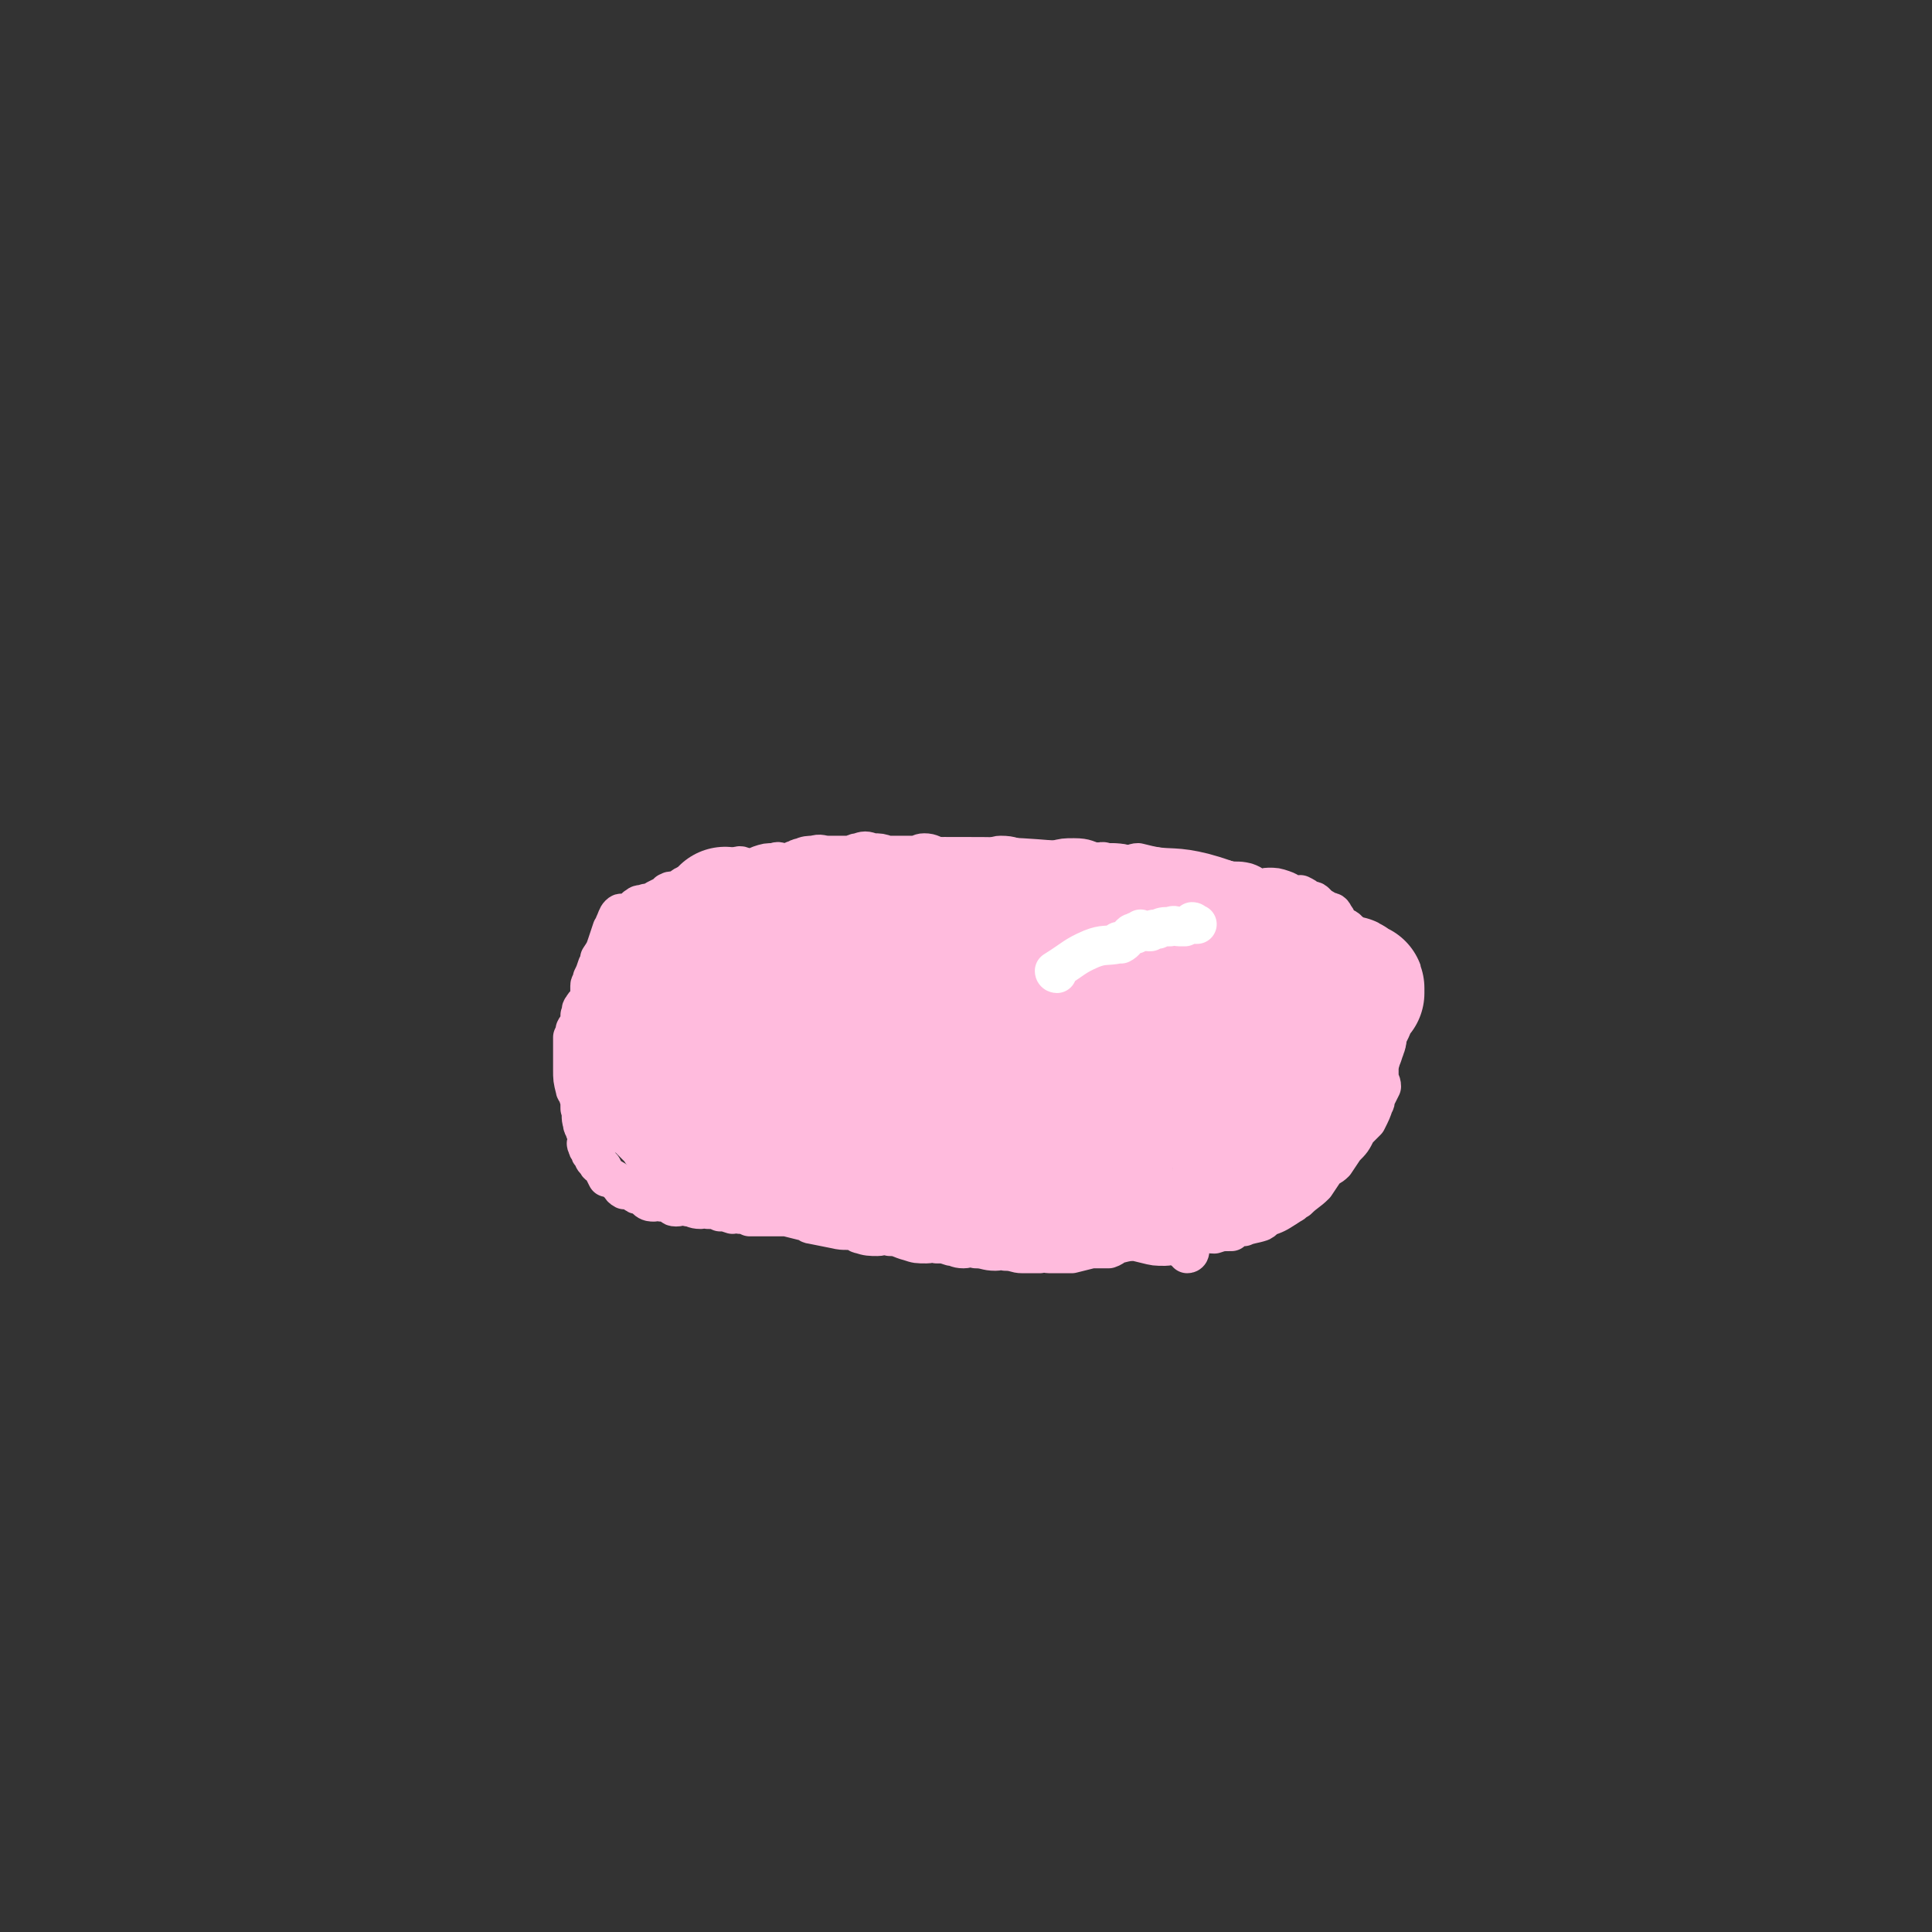
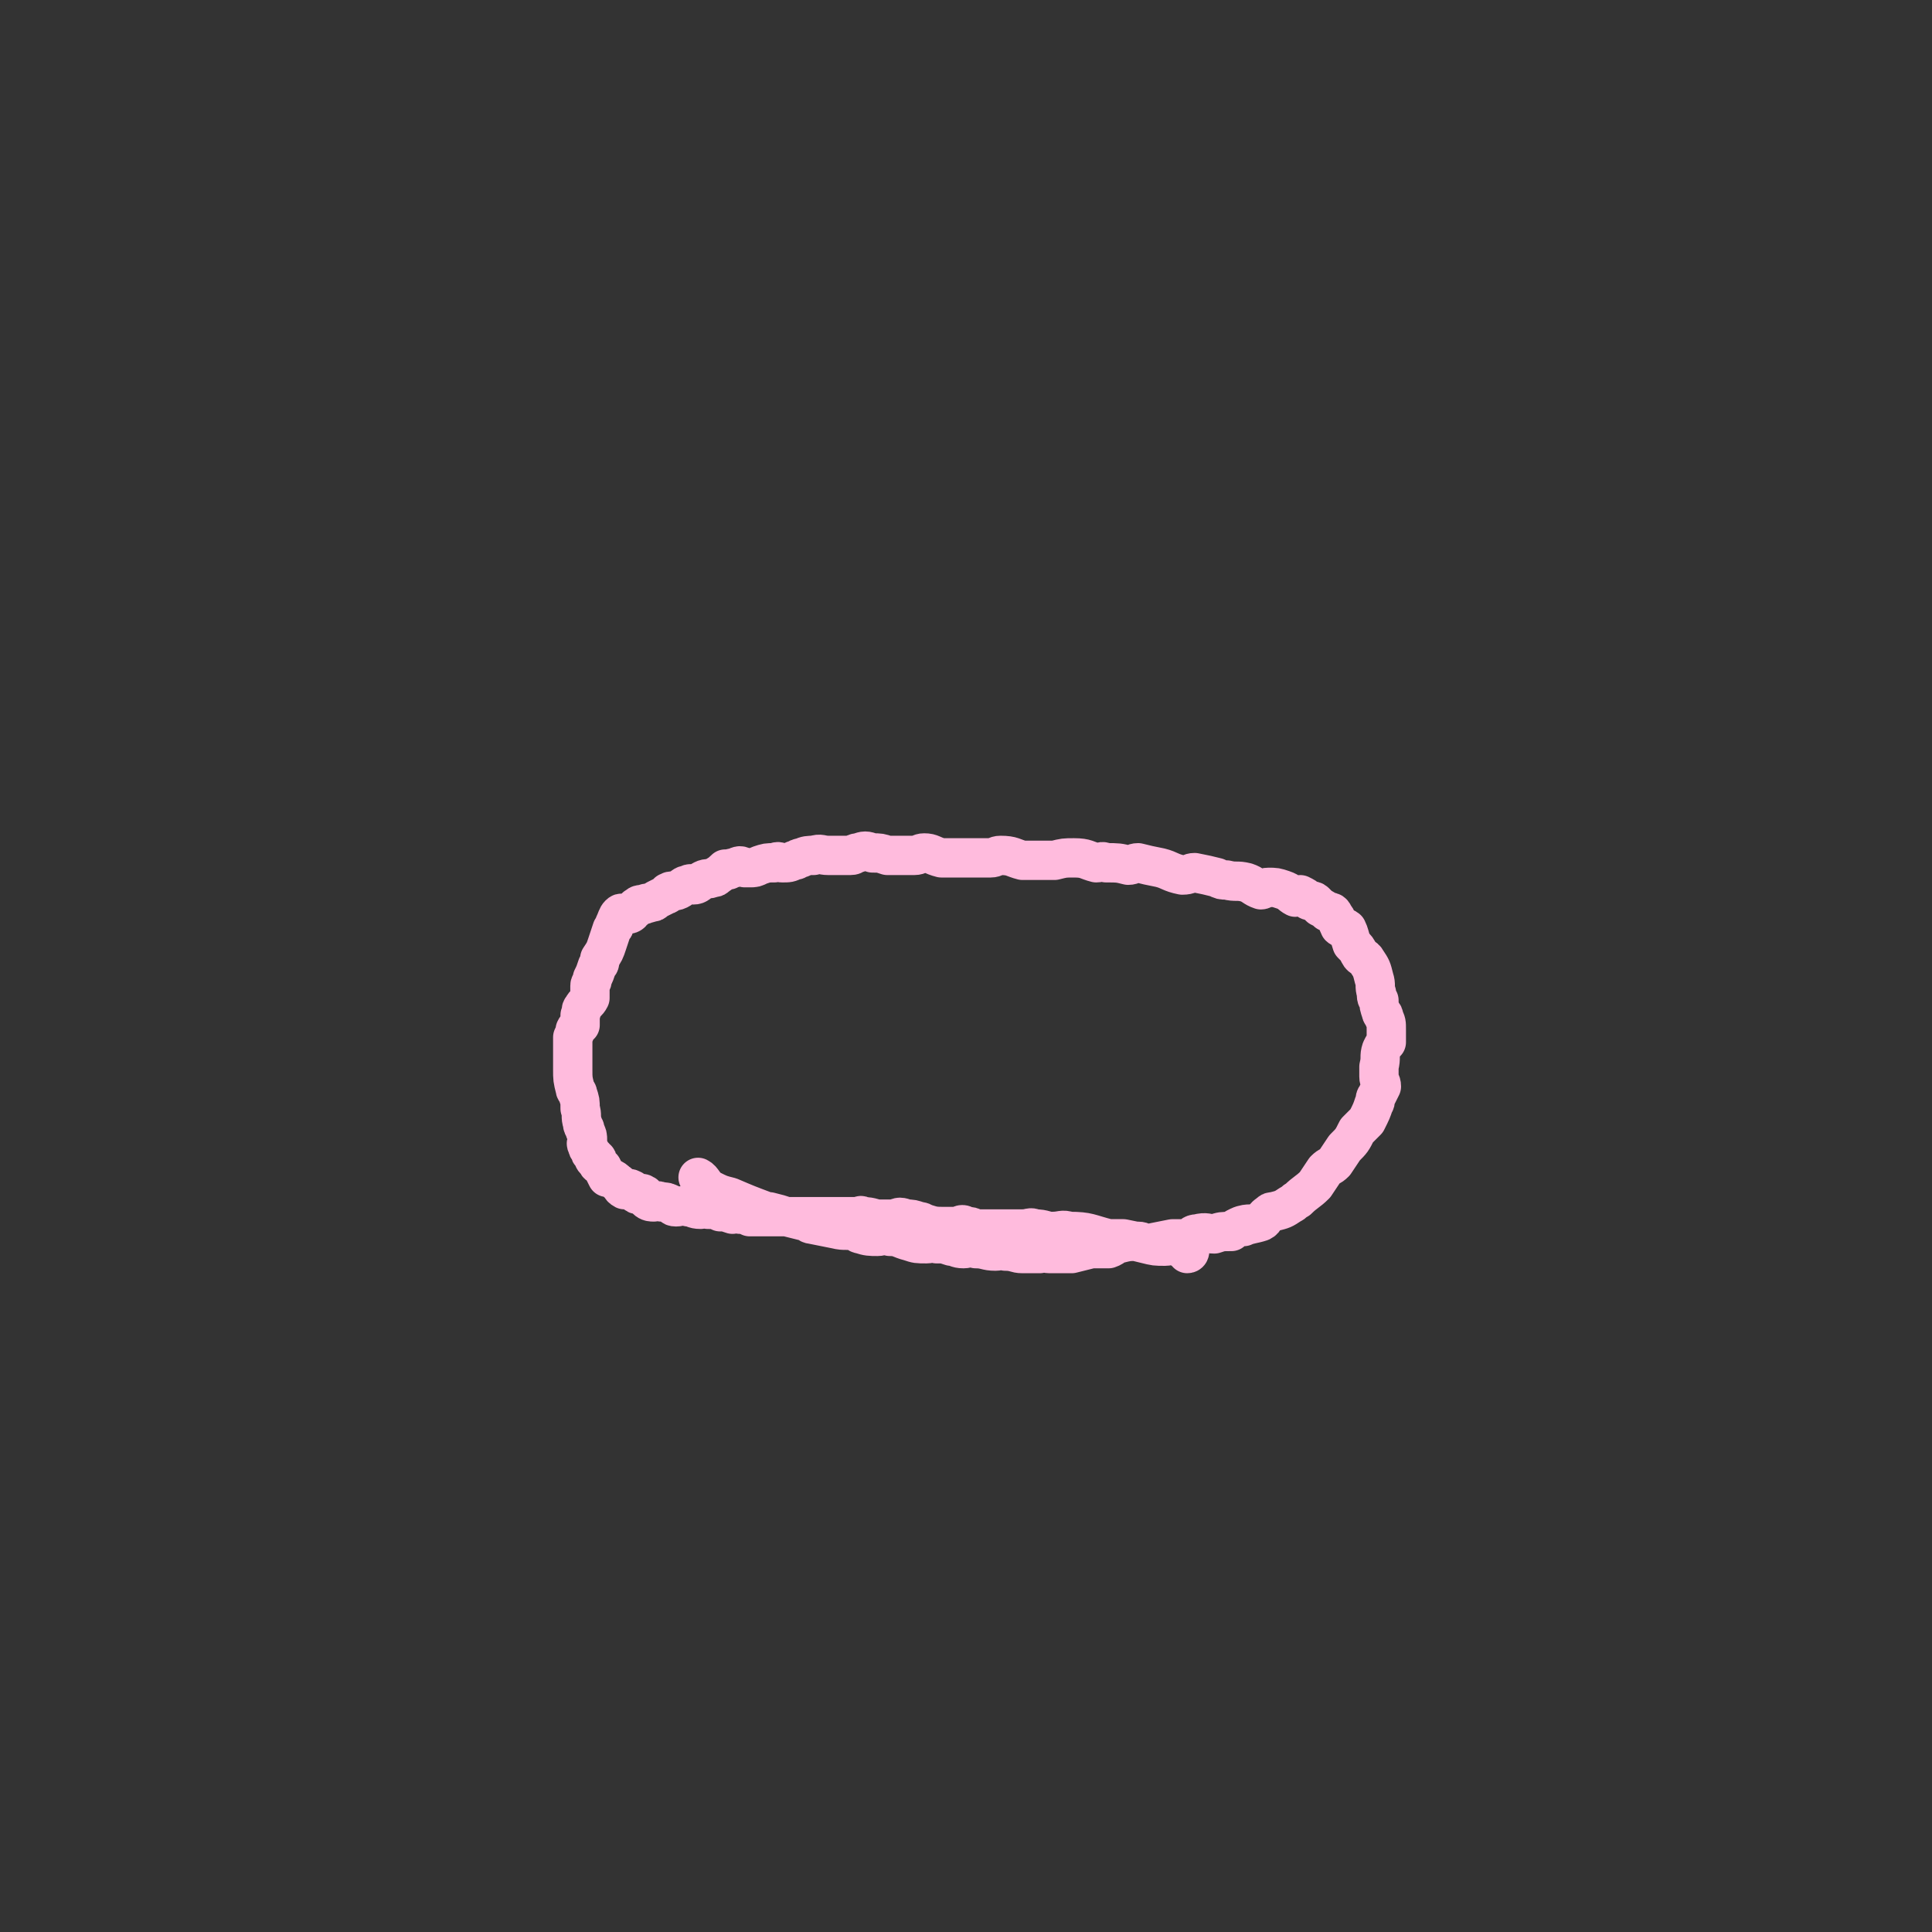
<svg xmlns="http://www.w3.org/2000/svg" viewBox="0 0 786 786" version="1.1">
  <rect x="0" y="0" width="786" height="786" fill="#333333" stroke="none" />
  <g fill="none" stroke="#FFBBDD" stroke-width="16" stroke-linecap="round" stroke-linejoin="round">
    <path d="M285,480c0,0 -1,-1 -1,-1 2,1 2,3 5,5 4,2 4,2 8,3 7,3 7,3 15,6 0,0 0,0 1,0 4,1 4,1 7,2 4,1 4,1 8,2 1,0 1,1 2,1 5,1 5,1 10,2 4,1 4,0 8,1 1,0 1,1 2,1 3,1 4,1 7,1 2,0 2,-1 5,0 4,0 4,1 8,2 3,1 3,1 7,1 2,0 2,-1 4,0 3,0 3,0 6,1 2,0 2,1 5,1 2,0 2,-1 5,0 4,0 4,1 8,1 2,0 3,-1 4,0 4,0 4,1 7,1 4,0 4,0 7,0 2,-1 2,0 4,0 3,0 3,0 6,0 1,0 1,0 3,0 4,-1 4,-1 8,-2 4,0 4,0 7,0 3,-1 2,-2 4,-2 4,-1 4,-1 8,-1 2,0 2,1 4,1 5,-1 5,-1 10,-2 3,0 3,0 6,0 2,-1 2,-2 4,-2 4,-1 4,0 7,0 3,-1 3,-1 7,-1 1,-1 1,-1 3,-2 2,-1 4,-1 4,-1 1,0 -3,1 -2,1 2,-1 4,-1 7,-2 2,-1 1,-2 3,-3 1,-1 1,-1 2,-1 4,-1 4,-1 7,-3 2,-1 1,-1 3,-2 3,-3 4,-3 7,-6 2,-3 2,-3 4,-6 2,-2 2,-1 4,-3 2,-3 2,-3 4,-6 3,-3 3,-3 5,-7 2,-2 2,-2 4,-4 2,-4 2,-4 3,-7 1,-1 0,-2 1,-3 1,-2 1,-2 2,-4 0,-2 -1,-2 -1,-4 0,-2 0,-2 0,-4 1,-4 0,-4 1,-7 1,-2 1,-2 2,-3 0,-3 0,-3 0,-5 0,-3 0,-3 -1,-5 0,-2 -1,-1 -1,-2 -1,-3 -1,-3 -1,-5 -1,-1 -1,-1 -1,-3 -1,-3 0,-3 -1,-6 -1,-4 -1,-4 -3,-7 -1,-2 -2,-1 -3,-3 -1,-2 -1,-2 -3,-4 -1,-3 -1,-4 -2,-6 -1,-1 -2,0 -3,-1 -1,-2 -1,-3 -2,-4 -1,-2 -1,-2 -3,-2 -1,-1 -1,-1 -3,-2 -1,-1 -1,-1 -2,-2 -1,-1 -2,0 -3,-1 -1,-1 -1,-1 -3,-2 -1,0 -1,1 -2,1 -2,-1 -2,-2 -5,-3 -3,-1 -3,-1 -6,-1 -2,0 -2,1 -3,1 -3,-1 -3,-2 -6,-3 -4,-1 -4,0 -8,-1 -2,0 -2,0 -4,-1 -4,-1 -4,-1 -9,-2 -2,0 -2,1 -5,1 -5,-1 -5,-2 -9,-3 -5,-1 -5,-1 -9,-2 -2,0 -2,1 -4,1 -4,-1 -4,-1 -9,-1 -2,-1 -2,0 -4,0 -4,-1 -4,-2 -9,-2 -4,0 -4,0 -8,1 -2,0 -2,0 -4,0 -4,0 -4,0 -9,0 -4,-1 -4,-2 -9,-2 -2,0 -2,1 -4,1 -3,0 -3,0 -7,0 -2,0 -2,0 -3,0 -5,0 -5,0 -10,0 -4,-1 -4,-2 -7,-2 -2,0 -2,1 -4,1 -4,0 -4,0 -7,0 -2,0 -2,0 -4,0 -3,-1 -3,-1 -6,-1 -3,-1 -3,-1 -6,0 -2,0 -1,1 -3,1 -3,0 -3,0 -6,0 -1,0 -1,0 -3,0 -3,0 -3,-1 -6,0 -2,0 -3,0 -5,1 -2,0 -1,1 -3,1 -2,1 -2,1 -5,1 -1,0 -1,-1 -3,0 -3,0 -3,0 -6,1 -2,1 -2,1 -4,1 -1,0 -1,0 -2,0 -2,-1 -2,-1 -4,0 -2,0 -2,1 -3,1 -1,0 -1,-1 -1,0 -1,0 -1,1 -3,2 -1,1 -1,1 -2,1 -2,1 -2,0 -4,1 -2,1 -2,2 -4,2 -1,0 -1,-1 -2,0 -2,0 -2,1 -4,2 -2,1 -3,0 -4,1 -1,0 0,1 -1,1 -2,1 -2,1 -4,2 -1,1 -1,1 -2,1 -2,1 -2,0 -3,1 -2,0 -2,0 -3,1 -1,0 0,1 -1,1 -1,1 -1,2 -3,2 0,0 0,0 -1,0 0,0 0,0 0,0 -1,0 -1,-1 -2,0 -1,1 -1,2 -2,4 0,1 0,1 -1,2 -1,3 -1,3 -2,6 -1,3 -1,3 -3,6 0,2 0,2 -1,3 -1,3 -1,3 -2,5 0,2 -1,2 -1,3 0,3 0,3 0,5 -1,2 -2,2 -3,4 -1,1 0,1 -1,3 0,2 0,2 0,4 -1,1 -1,0 -2,2 0,1 0,1 -1,3 0,0 0,0 0,1 0,1 0,1 0,1 0,2 0,2 0,4 0,2 0,2 0,5 0,1 0,1 0,2 0,4 0,4 1,8 0,1 1,1 1,2 1,3 1,3 1,6 1,3 0,3 1,6 0,2 1,1 1,3 1,2 1,2 1,4 0,1 -1,1 0,2 0,1 0,1 1,2 0,1 0,1 1,2 0,1 1,0 1,1 0,0 -1,0 0,1 0,0 1,-1 1,0 0,0 -1,0 0,1 0,1 1,1 2,2 1,2 1,2 2,4 1,0 1,0 1,0 2,1 2,1 3,2 2,1 1,2 3,3 1,0 2,-1 3,0 1,0 0,1 1,1 1,1 1,1 2,1 1,0 1,-1 2,0 1,0 0,1 1,2 1,1 2,1 3,1 1,0 1,-1 3,0 2,0 2,0 4,1 1,0 0,1 2,1 2,0 2,-1 5,0 2,0 2,1 5,1 1,0 1,-1 3,0 3,0 3,0 5,1 2,0 2,0 5,1 1,0 1,-1 3,0 2,0 2,0 4,1 1,0 1,0 3,0 3,0 3,0 5,0 3,0 3,0 5,0 2,0 2,0 3,0 4,0 4,0 8,0 2,0 2,0 5,0 4,0 4,0 8,0 3,0 3,0 7,0 1,0 1,-1 2,0 4,0 4,1 7,1 3,0 3,0 6,0 2,-1 2,-1 5,0 2,0 2,0 5,1 2,0 1,1 3,1 3,1 4,1 7,1 3,0 3,0 6,0 1,-1 2,-1 3,0 2,0 2,0 4,1 3,0 3,0 6,0 1,0 1,0 2,0 1,0 1,0 2,0 1,0 1,0 2,0 0,0 0,0 1,0 2,0 2,0 4,0 1,0 1,0 2,0 3,0 3,-1 5,0 4,0 4,1 7,1 4,0 4,-1 7,0 8,0 8,1 16,3 3,0 3,0 6,0 5,1 5,1 9,2 4,1 4,1 8,1 2,0 2,-1 4,0 3,0 5,1 6,2 0,0 -2,0 -2,0 0,-1 1,-1 2,0 0,0 0,1 -1,1 " />
  </g>
  <g fill="none" stroke="#FFBBDD" stroke-width="53" stroke-linecap="round" stroke-linejoin="round">
-     <path d="M468,450c0,0 -1,0 -1,-1 0,0 1,0 0,0 -10,-4 -10,-6 -21,-8 -21,-5 -22,-4 -44,-7 -6,-1 -6,0 -13,0 -7,0 -7,-1 -14,-1 -9,0 -9,0 -18,1 -15,0 -15,-2 -30,0 -5,0 -4,1 -9,3 -4,1 -5,0 -8,3 -1,1 -1,2 0,4 0,2 1,2 3,3 8,3 8,3 17,5 7,1 7,0 14,0 11,0 11,0 23,0 22,-2 22,-3 44,-4 7,-1 7,0 15,-1 19,-1 19,-2 39,-3 9,-1 9,1 18,-1 11,-2 12,-2 22,-7 4,-2 3,-3 6,-6 2,-2 3,-2 4,-4 1,-2 0,-2 0,-4 -2,-7 0,-9 -5,-14 -8,-8 -9,-8 -20,-12 -8,-4 -9,-3 -19,-5 -13,-2 -13,-1 -26,-2 -7,-1 -7,-1 -14,-1 -10,-1 -10,-1 -21,-1 -20,0 -20,0 -40,1 -9,0 -9,1 -17,2 -6,1 -6,1 -11,2 -3,0 -4,0 -6,1 -3,2 -4,2 -5,4 -1,2 0,2 1,4 3,6 3,7 8,11 11,6 12,5 24,10 6,3 6,4 13,4 19,3 19,2 38,3 9,0 9,0 18,0 10,-1 10,0 20,0 5,-1 4,-1 9,-3 16,-5 16,-4 31,-10 5,-2 5,-2 9,-5 4,-3 3,-4 6,-7 1,-2 2,-1 2,-3 1,-3 0,-3 0,-7 0,-3 1,-3 0,-5 -1,-4 -1,-4 -4,-6 -10,-6 -10,-7 -21,-10 -8,-2 -9,-1 -17,-2 -16,-1 -16,-2 -33,-2 -25,-2 -25,-2 -51,-2 -8,0 -7,1 -15,2 -18,2 -18,1 -36,5 -6,1 -7,1 -12,5 -5,3 -7,3 -9,8 -3,7 -2,8 -2,16 0,3 -1,3 1,6 5,6 6,5 12,10 2,2 2,2 5,4 6,4 5,5 12,7 13,4 14,3 28,5 9,1 9,1 18,1 6,1 6,1 11,1 6,0 6,0 13,0 13,-1 13,-1 25,-3 9,-1 9,-2 16,-4 2,-1 2,-1 4,-2 3,-2 3,-3 5,-6 1,-1 1,-2 1,-3 -2,-4 -1,-5 -5,-8 -6,-7 -7,-6 -15,-11 -4,-3 -4,-3 -9,-5 -7,-2 -8,-2 -15,-3 -7,-2 -7,-3 -15,-4 -6,-2 -6,-2 -13,-3 -16,-1 -16,-2 -31,-2 -16,0 -16,-1 -31,1 -6,0 -6,0 -11,2 -14,5 -14,5 -27,11 -9,5 -9,6 -17,11 -3,2 -3,0 -6,2 -4,3 -4,5 -7,8 0,1 1,0 2,0 0,0 0,-1 0,-1 0,2 -1,2 0,5 0,1 0,1 1,2 2,2 2,3 5,5 2,2 2,0 5,2 3,2 3,2 7,5 1,1 2,1 3,1 2,1 2,0 4,1 2,1 1,2 4,3 4,0 4,-1 9,0 4,0 4,1 9,1 5,1 5,1 10,1 4,0 4,0 8,1 7,1 7,2 14,3 4,1 4,0 9,0 6,-1 6,-1 13,0 9,0 9,0 18,1 4,0 4,0 8,0 5,-1 5,-1 11,-1 3,0 3,-1 5,-1 4,0 5,1 8,1 8,-1 8,-2 15,-3 7,-1 7,0 13,0 4,-1 4,-1 8,-2 8,-1 8,-1 16,-2 4,0 4,0 8,-1 9,-1 9,-1 17,-2 7,-1 7,-1 13,-2 3,0 3,0 5,-1 6,-1 6,-1 13,-2 5,-1 5,-1 11,-2 2,0 2,0 3,-1 4,-1 4,-1 7,-2 1,0 1,0 1,-1 0,0 0,0 0,0 1,-2 2,-2 3,-3 0,0 -1,0 -1,-1 1,-1 2,-1 2,-2 0,-1 -1,-1 -1,-2 1,-2 1,-2 2,-3 0,0 0,0 0,0 1,-2 1,-2 2,-4 0,-1 -1,-1 -1,-1 1,-2 2,-2 3,-4 0,-1 0,-1 1,-2 0,0 0,-1 1,-1 0,0 0,1 0,1 0,-1 0,-1 0,-2 0,0 0,0 0,0 0,-1 0,0 -1,0 0,0 0,0 -1,0 -1,-1 0,-1 -1,-2 -1,-1 -1,-1 -2,-1 -1,0 -1,1 -1,1 -2,-1 -2,-1 -4,-1 -1,-1 -1,-1 -1,-1 -1,-1 0,-2 -1,-2 -1,0 -2,1 -3,1 -2,-1 -2,-2 -3,-3 -1,0 -1,1 -3,1 -1,-1 -1,-1 -2,-1 -1,-1 -1,-1 -3,-2 0,0 0,-1 -1,-1 -1,0 -1,0 -2,0 -1,-1 0,-2 -1,-2 -1,0 -1,0 -2,1 -1,0 -1,1 -1,1 -1,0 -1,-1 -1,0 -1,0 0,0 -1,1 -2,1 -2,1 -4,2 -1,1 -1,0 -2,1 -2,1 -1,2 -4,3 -3,2 -3,1 -6,3 -2,1 -1,2 -3,3 -2,0 -2,-1 -5,0 -2,1 -2,2 -5,3 -6,1 -6,1 -13,2 -7,1 -7,1 -15,2 -4,1 -4,2 -8,2 -2,0 -2,0 -5,0 -5,0 -5,0 -10,1 -2,0 -2,0 -4,0 -4,0 -4,0 -9,0 -4,0 -4,0 -9,0 -2,0 -2,0 -4,0 -4,-1 -4,-2 -8,-2 -1,0 -1,1 -2,1 -4,0 -4,-1 -9,0 -4,0 -3,0 -7,1 -2,0 -2,0 -4,0 -5,0 -5,0 -10,0 -2,0 -2,0 -3,0 -4,0 -5,0 -8,0 -3,-1 -3,-2 -6,-2 -1,0 -1,0 -3,1 -3,0 -3,0 -6,0 -3,0 -3,0 -6,0 -1,0 -1,-1 -1,0 -1,0 -1,1 -1,1 -2,0 -2,-1 -4,0 -2,0 -2,1 -3,2 -2,1 -2,0 -4,1 -1,0 -1,1 -2,1 -2,1 -3,1 -3,1 0,0 2,-1 2,0 0,0 -2,0 -3,1 -1,1 -1,1 -2,2 0,1 0,1 -1,1 0,1 0,1 -1,1 0,0 0,0 0,1 -1,0 0,0 0,1 -1,0 -1,0 -1,1 -1,0 -2,0 -2,1 -2,4 -1,4 -2,9 -1,4 -1,4 -2,9 0,2 -1,2 -1,4 1,2 2,2 3,4 " />
-     <path d="M296,372c0,0 -1,-1 -1,-1 -1,1 0,3 -2,5 -8,6 -10,5 -18,12 -2,2 -2,2 -4,5 -1,2 -1,2 -1,4 -1,1 0,1 -1,3 -1,2 -1,2 -2,4 -2,4 -3,3 -4,8 -2,3 -1,3 -2,7 0,2 0,2 -1,4 -1,2 -1,2 -2,5 0,2 1,2 1,3 0,2 -1,2 -1,4 0,0 0,0 0,1 0,1 -1,1 0,2 0,0 0,0 1,1 0,0 0,0 0,0 0,1 -1,1 0,1 1,1 1,1 2,2 1,1 1,1 1,1 2,1 2,1 4,2 2,2 1,2 3,5 1,1 1,1 2,2 2,2 2,2 5,5 1,1 0,2 2,3 1,2 1,2 4,4 1,1 2,0 4,1 1,1 1,0 3,1 3,1 3,1 5,2 3,1 3,1 6,1 8,1 8,1 16,2 7,1 7,0 13,2 1,0 1,1 2,1 5,0 5,-1 10,-1 5,-1 5,0 10,0 3,-1 2,-2 5,-2 4,0 5,0 9,1 2,0 2,0 4,0 5,0 5,0 11,0 4,0 4,-1 9,0 3,0 3,0 5,1 1,0 1,1 2,1 2,0 2,-1 4,0 3,0 2,1 4,1 5,0 5,-1 9,0 5,0 4,1 8,2 2,0 2,1 3,1 3,1 3,1 7,1 3,1 3,1 7,1 1,0 2,-1 3,0 3,0 3,1 6,2 1,0 1,1 1,1 1,0 0,0 0,0 4,-1 4,0 9,0 3,-1 3,-2 6,-2 2,0 2,1 4,1 3,-1 3,-1 6,-1 3,-1 3,-2 6,-2 2,0 2,1 4,1 4,-1 4,-2 7,-2 1,0 1,1 3,1 2,-1 2,-1 4,-1 3,-1 3,0 6,0 1,-1 0,-2 1,-2 2,0 2,0 4,1 1,0 1,0 1,0 0,0 -1,0 -1,0 1,0 2,0 3,0 0,-1 0,-1 0,-2 0,0 0,0 0,0 1,-1 2,-1 3,-2 1,-1 0,-1 1,-2 1,-2 1,-2 2,-3 1,-2 2,-1 3,-2 1,-1 1,-1 2,-2 1,-1 1,-1 2,-2 0,0 0,-1 1,-1 0,0 1,1 1,1 0,-1 0,-2 0,-2 1,0 2,1 2,1 0,-1 -1,-1 -1,-1 0,-1 0,-1 0,-1 1,-1 1,-1 2,-2 0,0 0,0 1,-1 1,-2 0,-2 1,-4 1,-3 1,-3 2,-4 0,-1 -1,-1 -1,-1 0,-1 0,-2 0,-2 1,0 2,1 2,1 0,-1 -1,-1 -1,-1 0,-1 0,-1 0,-1 " />
-   </g>
+     </g>
  <g fill="none" stroke="#FFFFFF" stroke-width="16" stroke-linecap="round" stroke-linejoin="round">
-     <path d="M430,396c0,0 -1,0 -1,-1 0,0 0,0 0,0 8,-5 8,-6 15,-9 5,-2 6,-1 11,-2 0,0 0,-1 0,-1 1,0 1,1 1,1 2,-1 2,-2 4,-4 1,-1 1,0 2,-1 1,0 2,-1 2,-1 0,0 -2,2 -2,2 0,0 1,-1 3,-1 1,-1 1,0 2,0 0,0 0,0 1,0 1,-1 1,-1 3,-1 2,-1 2,-1 5,-1 2,-1 2,0 4,0 1,0 1,0 2,0 2,-1 2,-1 3,-2 1,0 1,1 1,1 0,0 1,0 1,0 " />
-   </g>
+     </g>
</svg>